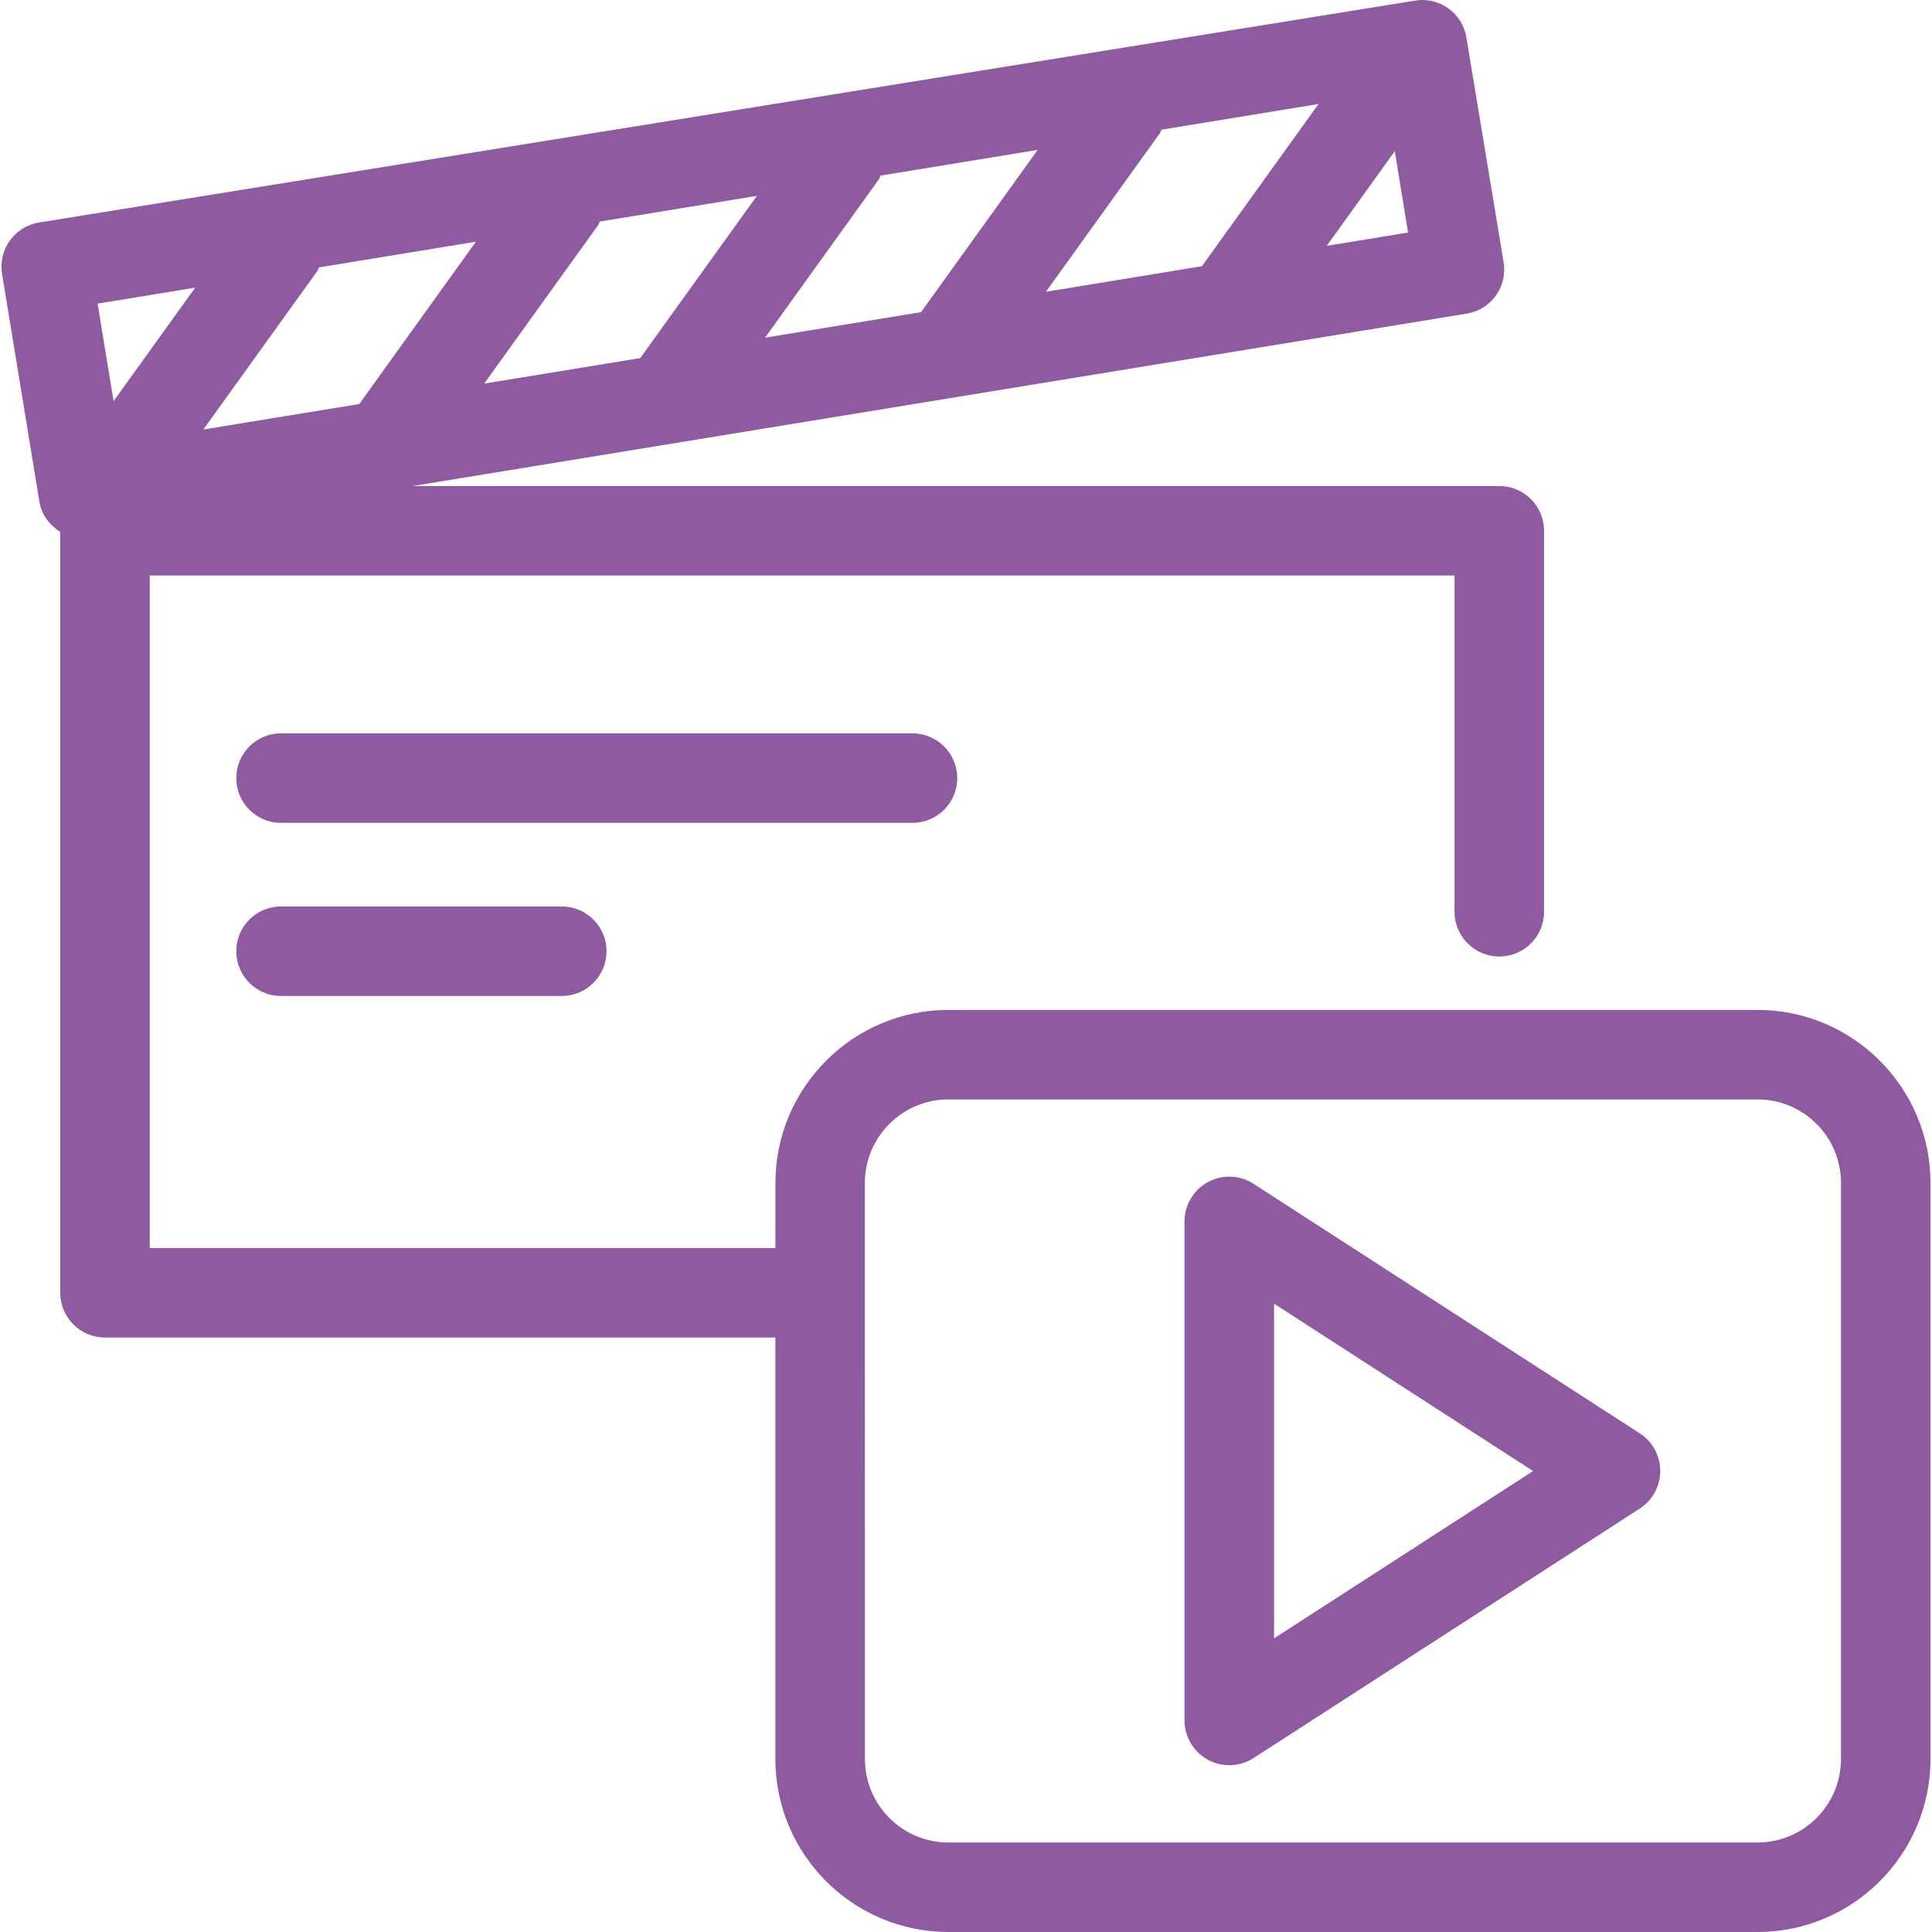
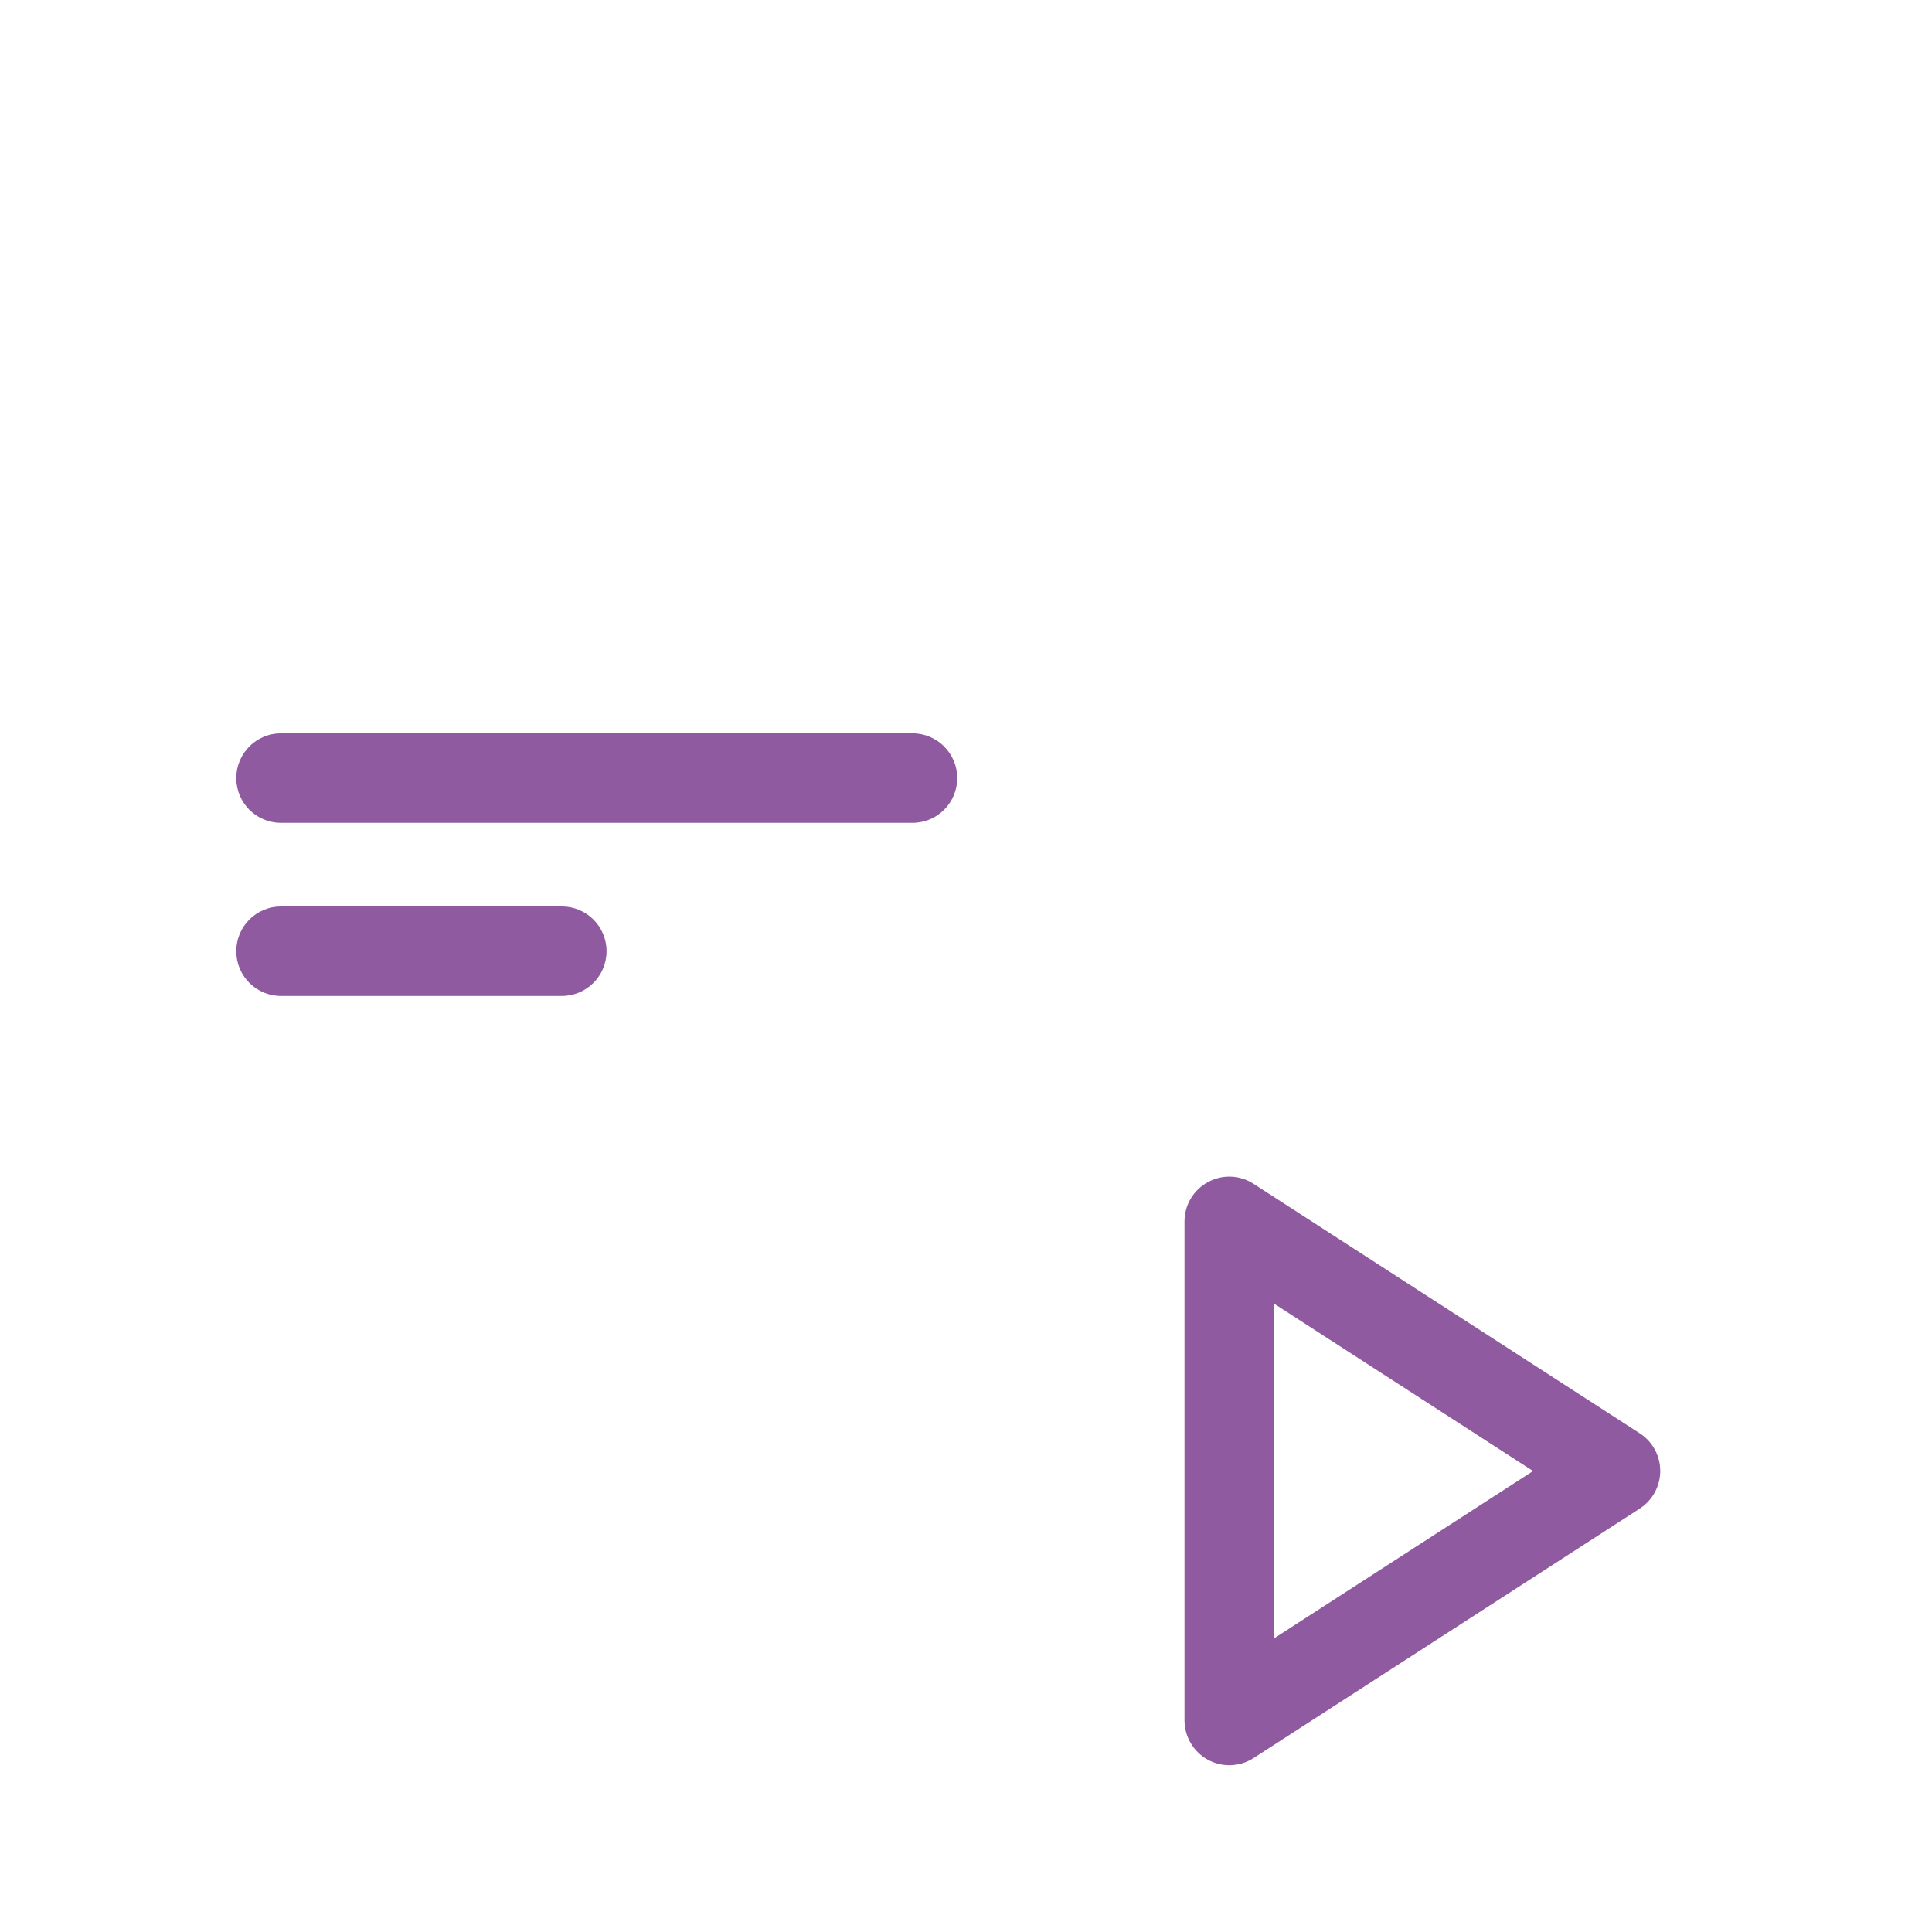
<svg xmlns="http://www.w3.org/2000/svg" version="1.1" id="Calque_1" x="0px" y="0px" width="34.515px" height="34.515px" viewBox="0 0 34.515 34.515" enable-background="new 0 0 34.515 34.515" xml:space="preserve">
  <title>closure</title>
  <g>
    <g>
      <path fill="#8F5AA0" d="M21.579,31.438c0.119,0.065,0.251,0.097,0.382,0.097c0.151,0,0.303-0.042,0.435-0.128l6.899-4.457    c0.227-0.147,0.365-0.4,0.365-0.671c0-0.272-0.137-0.525-0.365-0.672l-6.9-4.458c-0.246-0.16-0.56-0.171-0.817-0.03    c-0.257,0.139-0.417,0.409-0.417,0.702v8.915C21.162,31.028,21.322,31.297,21.579,31.438z M22.761,23.29l4.627,2.99l-4.627,2.989    V23.29z" />
-       <path fill="#8F5AA0" d="M26.723,5.281c0.124-0.171,0.174-0.386,0.139-0.596L26.197,0.67c-0.071-0.435-0.48-0.732-0.917-0.659    L0.696,3.975c-0.209,0.034-0.395,0.15-0.519,0.322c-0.124,0.172-0.174,0.387-0.14,0.596l0.667,4.07    c0.04,0.237,0.184,0.421,0.372,0.539v13.593c0,0.441,0.357,0.8,0.799,0.8h11.977v7.529c0,1.705,1.387,3.091,3.09,3.091h14.456    c1.703,0,3.09-1.385,3.09-3.091V21.132c0-1.703-1.387-3.09-3.09-3.09H16.943c-1.703,0-3.09,1.387-3.09,3.09v1.164H2.675V10.281    h23.31v6.008c0,0.441,0.358,0.799,0.8,0.799s0.799-0.357,0.799-0.799V9.482c0-0.441-0.357-0.799-0.799-0.799H7.37l18.832-3.08    C26.412,5.57,26.599,5.453,26.723,5.281z M15.451,21.132c0-0.821,0.669-1.491,1.491-1.491h14.456c0.823,0,1.491,0.669,1.491,1.491    v10.292c0,0.823-0.669,1.492-1.491,1.492H16.943c-0.823,0-1.491-0.669-1.491-1.492L15.451,21.132L15.451,21.132z M18.686,5.212    l2.034-2.83c0.014-0.02,0.017-0.044,0.029-0.065l2.806-0.459l-2.083,2.898L18.686,5.212z M13.668,6.032l2.034-2.83    c0.015-0.02,0.017-0.044,0.03-0.065l2.806-0.459l-2.084,2.899L13.668,6.032z M8.65,6.853l2.036-2.831    c0.014-0.02,0.017-0.043,0.028-0.064l2.808-0.459l-2.084,2.898L8.65,6.853z M3.633,7.673l2.036-2.831    c0.014-0.02,0.016-0.043,0.028-0.065l2.805-0.459L6.418,7.218L3.633,7.673z M3.487,5.139L2.029,7.166L1.744,5.424L3.487,5.139z     M23.702,4.392l1.216-1.691l0.237,1.453L23.702,4.392z" />
      <path fill="#8F5AA0" d="M17.101,13.901c0-0.441-0.358-0.8-0.8-0.8H5.02c-0.441,0-0.799,0.358-0.799,0.8S4.578,14.7,5.02,14.7    h11.281C16.743,14.7,17.101,14.342,17.101,13.901z" />
      <path fill="#8F5AA0" d="M5.02,16.194c-0.441,0-0.799,0.357-0.799,0.799c0,0.442,0.357,0.8,0.799,0.8h5.016    c0.441,0,0.8-0.357,0.8-0.8c0-0.441-0.358-0.799-0.8-0.799H5.02z" />
    </g>
  </g>
</svg>